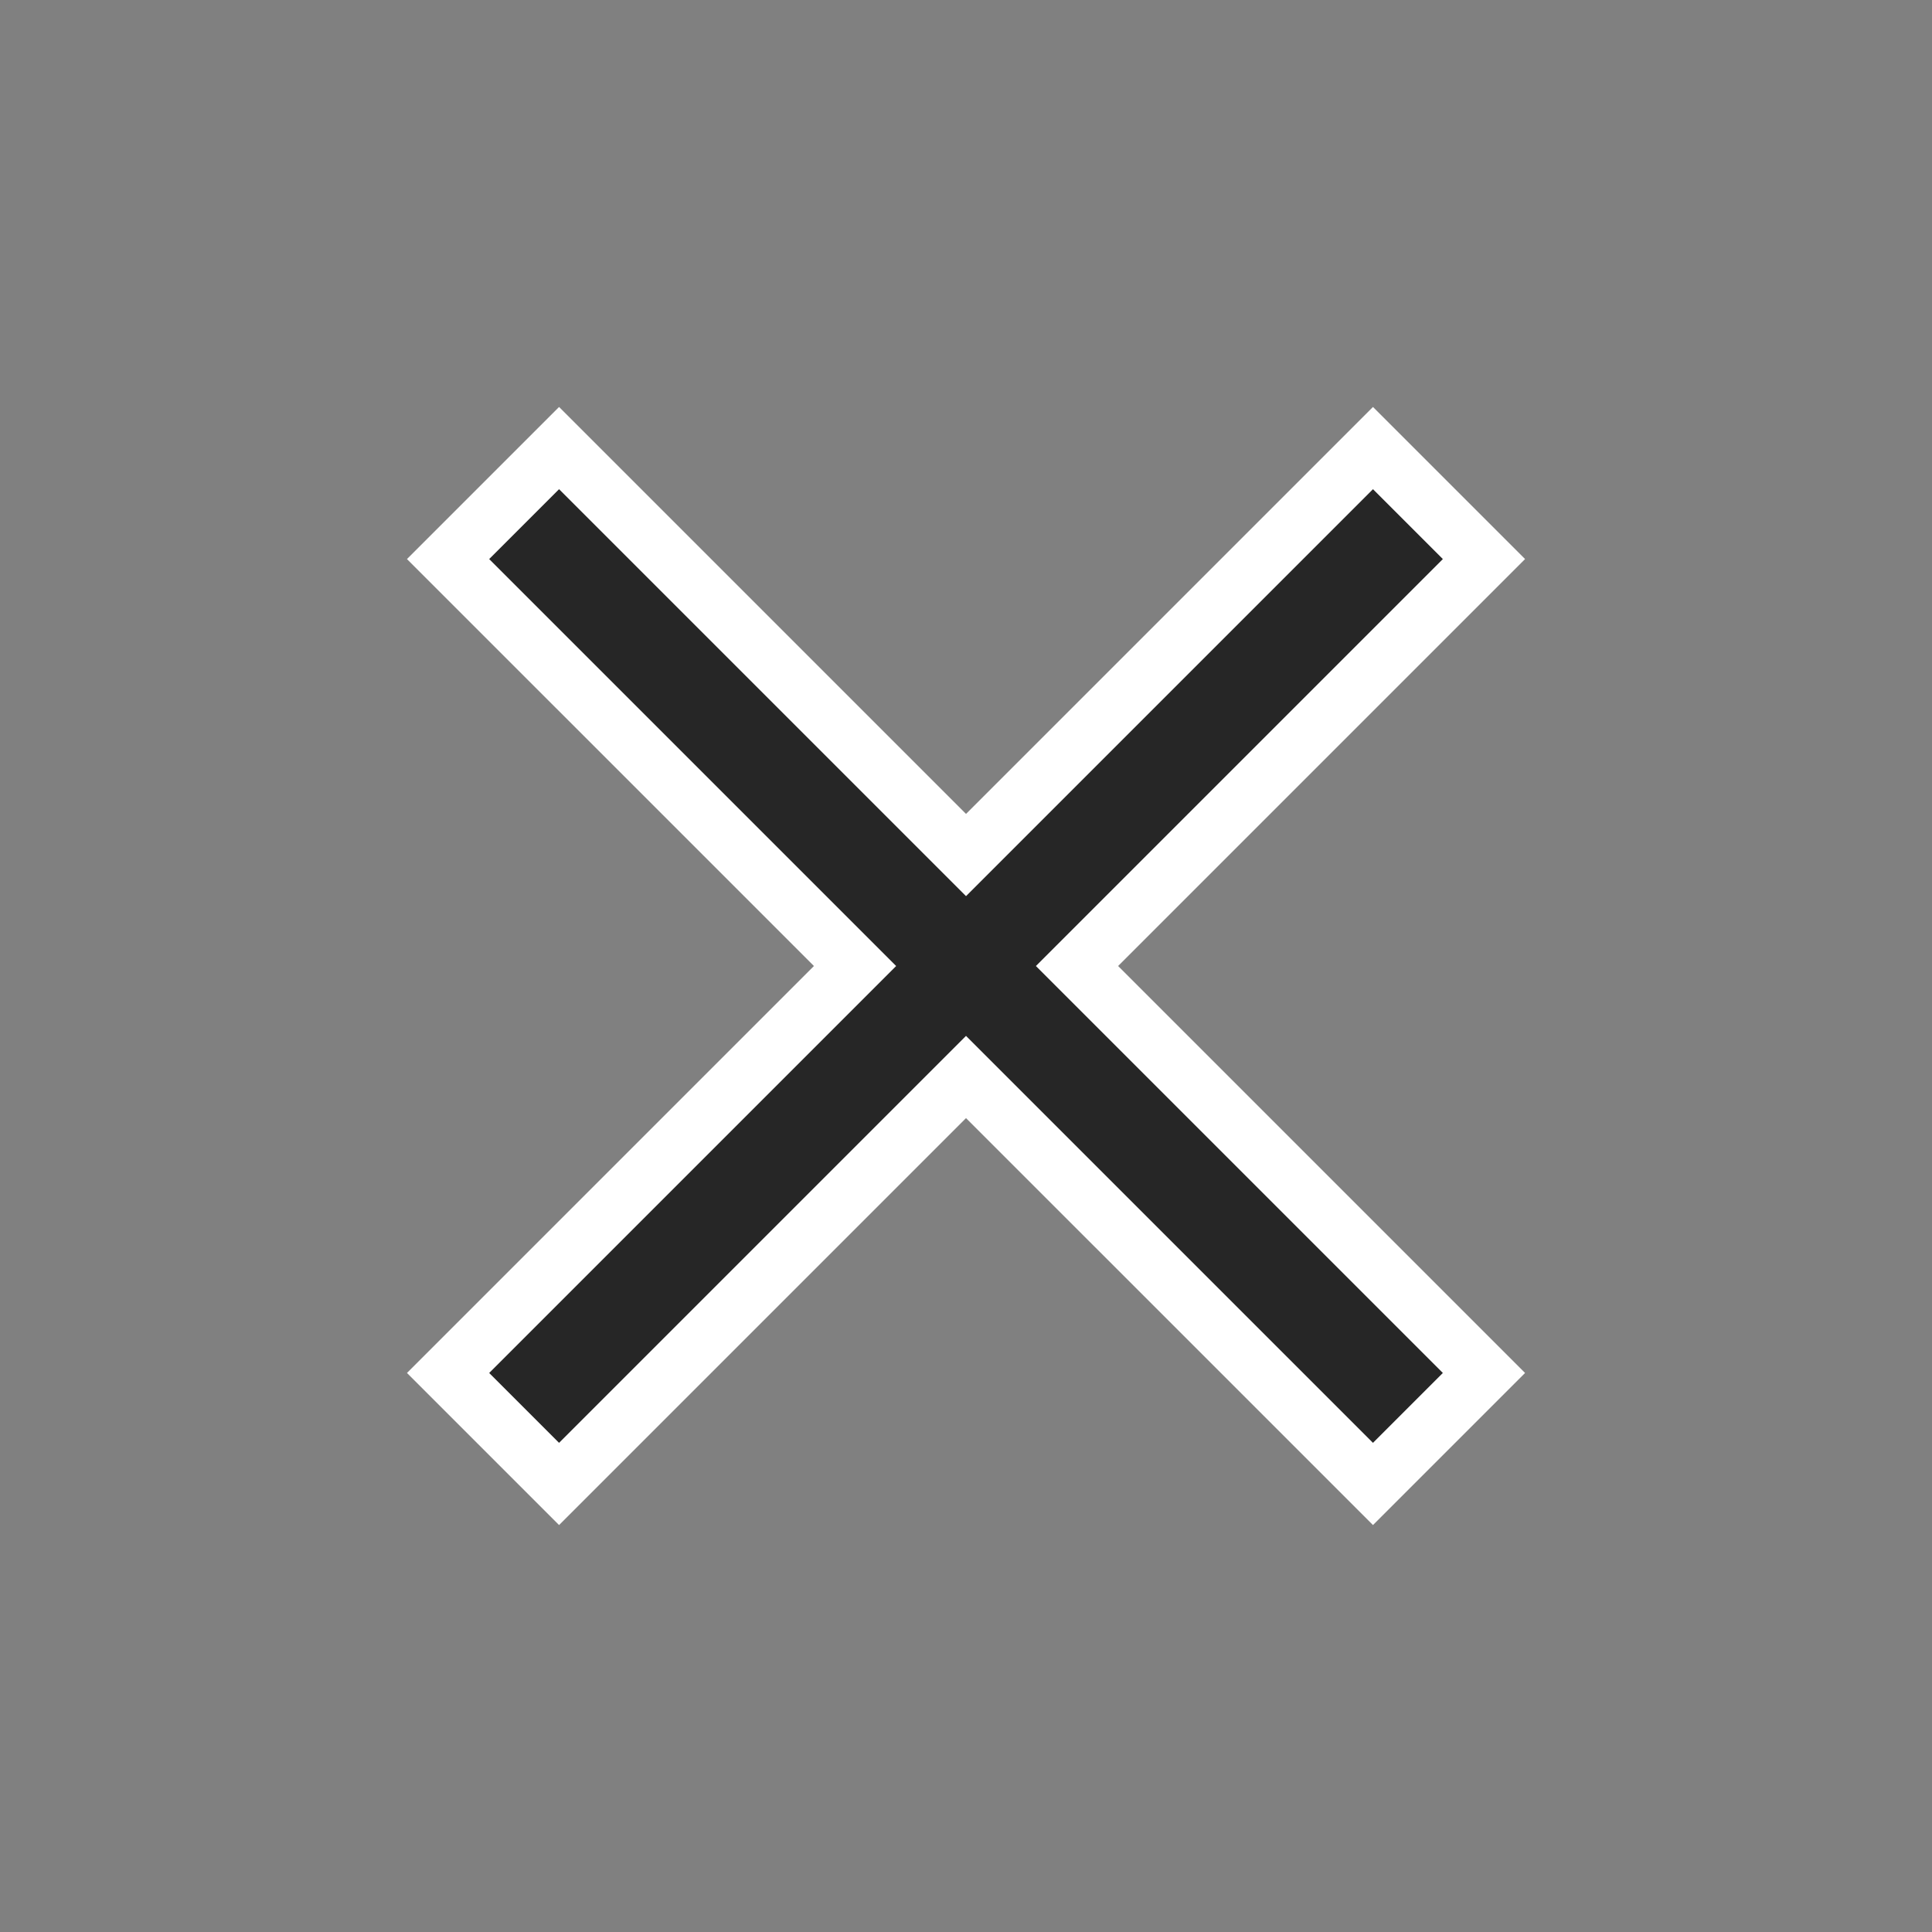
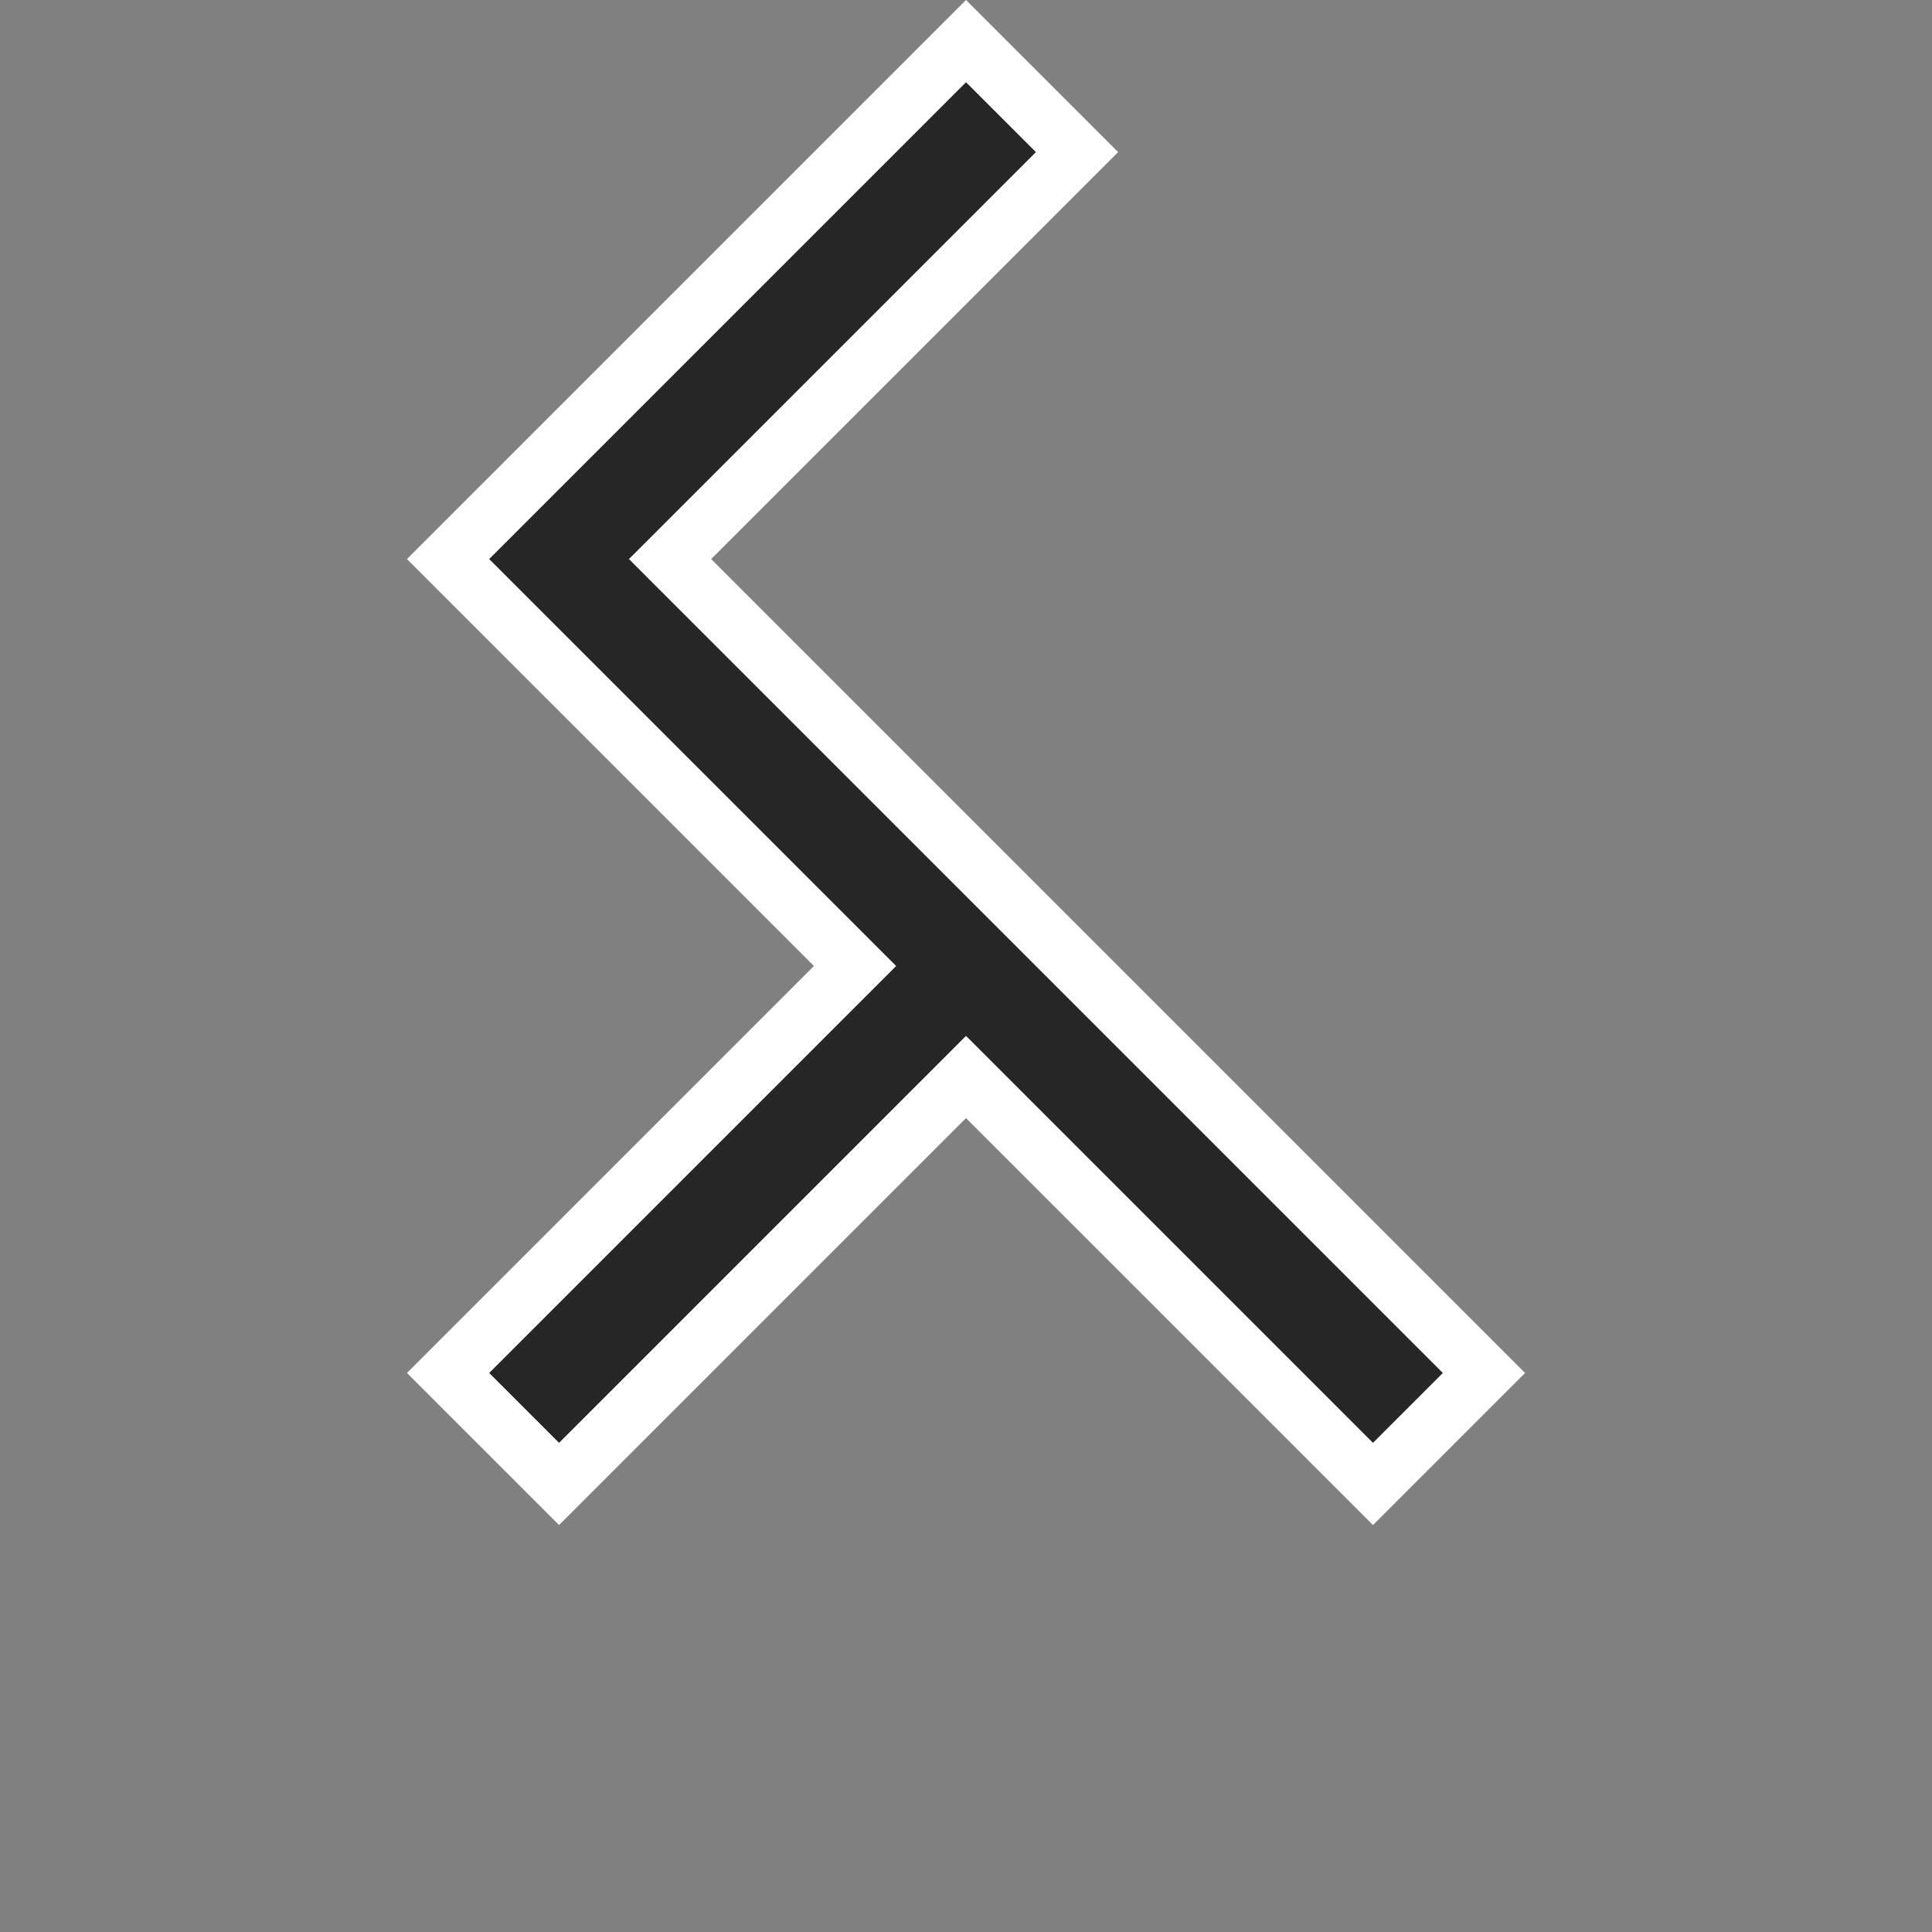
<svg xmlns="http://www.w3.org/2000/svg" width="33.234" height="33.234" viewBox="0 0 33.234 33.234">
  <rect x="0" y="0" width="33.234" height="33.234" fill="#808080" stroke="none" />
-   <path id="Path_13110" data-name="Path 13110" d="M13.5,12.5h2.7v9.9h9.9v2.7H16.2V35H13.5V25.1H3.6V22.4h9.9Z" transform="translate(-10.677 10.324) rotate(-45)" fill="#262626" stroke="#fff" stroke-width="1" />
+   <path id="Path_13110" data-name="Path 13110" d="M13.5,12.5h2.7h9.9v2.7H16.2V35H13.5V25.1H3.6V22.4h9.9Z" transform="translate(-10.677 10.324) rotate(-45)" fill="#262626" stroke="#fff" stroke-width="1" />
</svg>